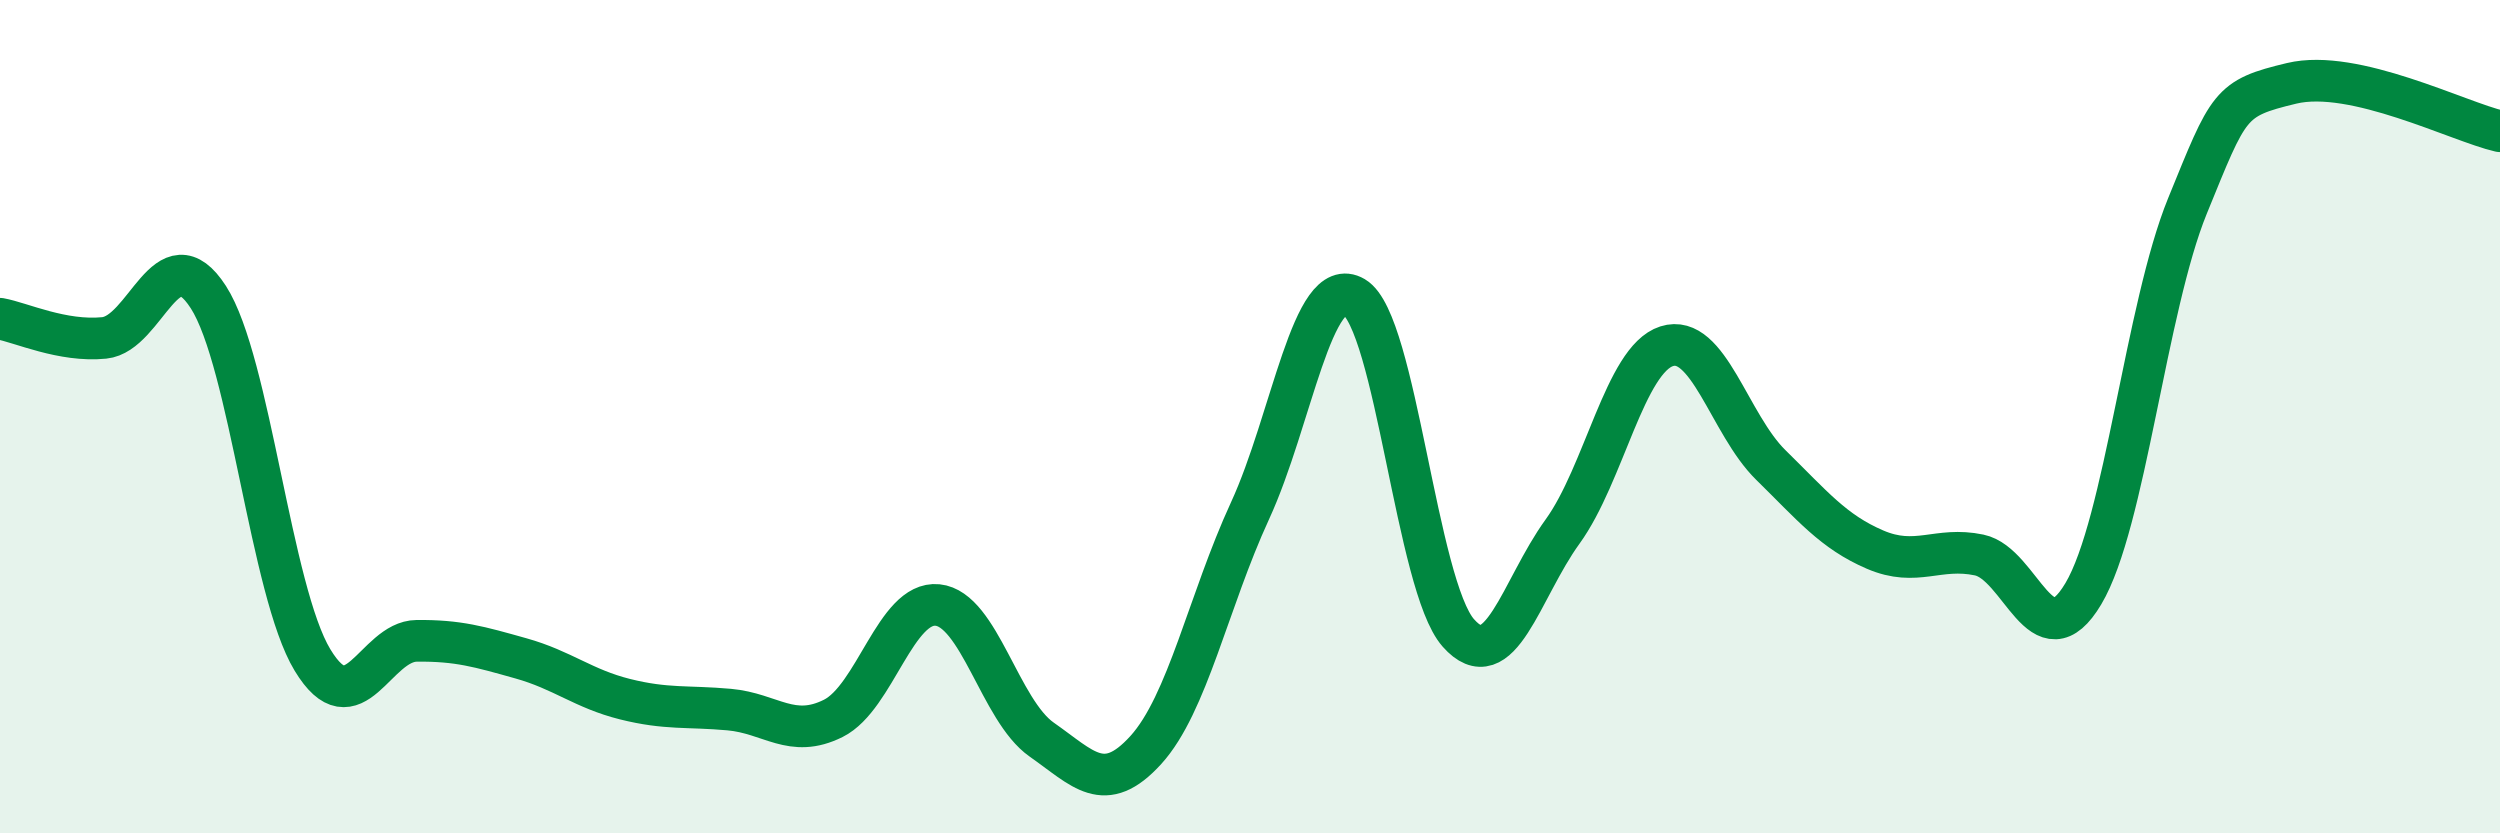
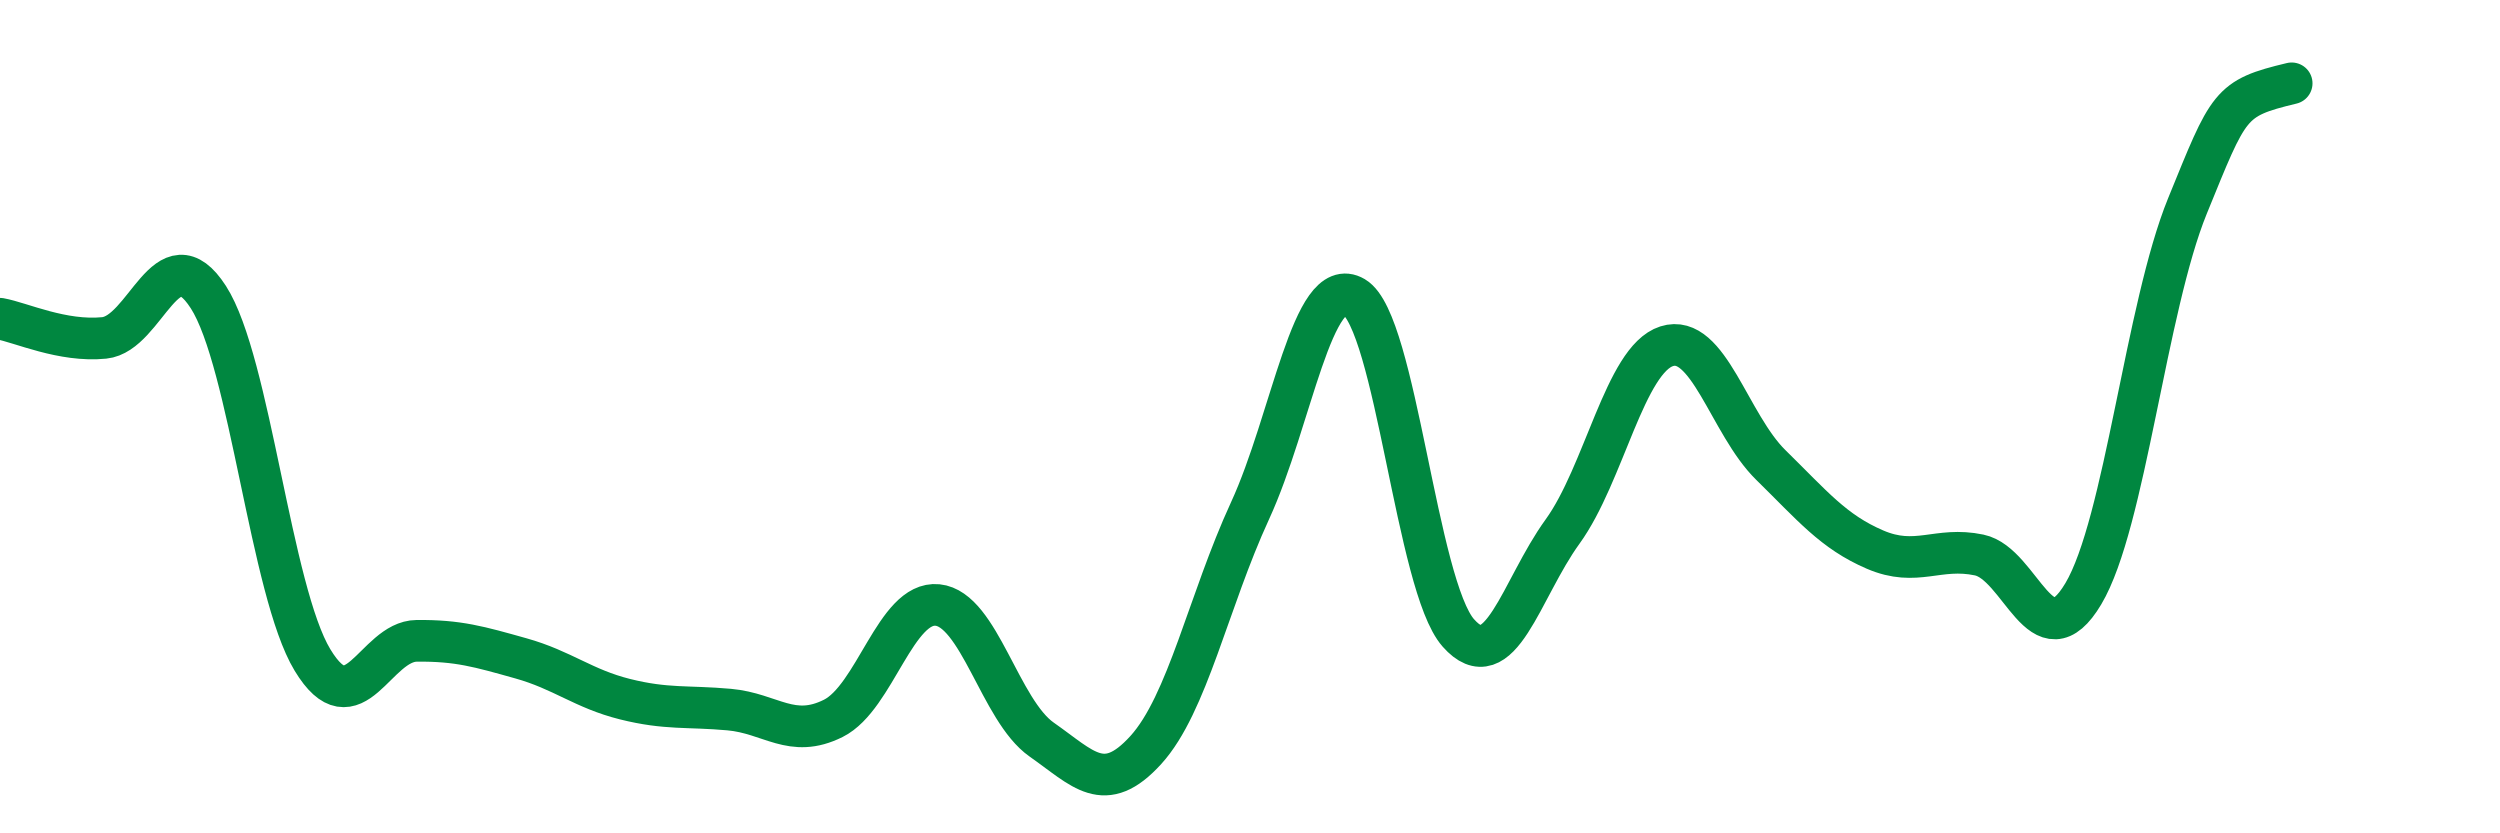
<svg xmlns="http://www.w3.org/2000/svg" width="60" height="20" viewBox="0 0 60 20">
-   <path d="M 0,7.65 C 0.5,7.74 1.5,8.21 2.5,8.11 C 3.5,8.01 4,5.58 5,7.13 C 6,8.68 6.5,14.19 7.5,15.84 C 8.5,17.49 9,15.39 10,15.38 C 11,15.37 11.5,15.52 12.5,15.8 C 13.5,16.08 14,16.53 15,16.78 C 16,17.03 16.5,16.94 17.5,17.03 C 18.5,17.12 19,17.74 20,17.24 C 21,16.74 21.5,14.42 22.5,14.52 C 23.5,14.62 24,17.05 25,17.75 C 26,18.45 26.5,19.1 27.5,18 C 28.5,16.9 29,14.43 30,12.26 C 31,10.09 31.5,6.54 32.5,7.13 C 33.5,7.72 34,14.06 35,15.19 C 36,16.32 36.5,14.14 37.5,12.76 C 38.5,11.38 39,8.63 40,8.31 C 41,7.99 41.5,10.18 42.5,11.16 C 43.5,12.14 44,12.76 45,13.19 C 46,13.62 46.5,13.11 47.5,13.32 C 48.5,13.53 49,15.93 50,14.25 C 51,12.57 51.5,7.39 52.5,4.94 C 53.5,2.49 53.5,2.36 55,2 C 56.5,1.64 59,2.92 60,3.15L60 20L0 20Z" fill="#008740" opacity="0.1" stroke-linecap="round" stroke-linejoin="round" />
-   <path d="M 0,7.65 C 0.5,7.74 1.5,8.21 2.5,8.11 C 3.5,8.01 4,5.58 5,7.13 C 6,8.68 6.5,14.19 7.5,15.84 C 8.5,17.49 9,15.39 10,15.38 C 11,15.37 11.5,15.52 12.5,15.8 C 13.5,16.08 14,16.53 15,16.78 C 16,17.03 16.5,16.94 17.5,17.03 C 18.5,17.12 19,17.74 20,17.24 C 21,16.74 21.5,14.42 22.5,14.52 C 23.5,14.62 24,17.05 25,17.75 C 26,18.45 26.5,19.1 27.5,18 C 28.5,16.9 29,14.43 30,12.26 C 31,10.09 31.5,6.54 32.5,7.13 C 33.5,7.72 34,14.06 35,15.19 C 36,16.32 36.5,14.14 37.5,12.76 C 38.5,11.38 39,8.63 40,8.31 C 41,7.99 41.5,10.18 42.5,11.16 C 43.5,12.14 44,12.76 45,13.19 C 46,13.62 46.5,13.11 47.5,13.32 C 48.5,13.53 49,15.93 50,14.25 C 51,12.57 51.5,7.39 52.5,4.94 C 53.5,2.49 53.5,2.36 55,2 C 56.5,1.64 59,2.92 60,3.15" stroke="#008740" stroke-width="1" fill="none" stroke-linecap="round" stroke-linejoin="round" />
+   <path d="M 0,7.65 C 0.5,7.74 1.5,8.21 2.5,8.11 C 3.5,8.01 4,5.58 5,7.13 C 6,8.68 6.5,14.19 7.5,15.84 C 8.5,17.49 9,15.39 10,15.38 C 11,15.37 11.5,15.52 12.5,15.8 C 13.5,16.08 14,16.53 15,16.78 C 16,17.03 16.5,16.94 17.5,17.03 C 18.5,17.12 19,17.74 20,17.24 C 21,16.74 21.5,14.42 22.5,14.52 C 23.5,14.62 24,17.05 25,17.75 C 26,18.45 26.5,19.1 27.5,18 C 28.5,16.9 29,14.43 30,12.26 C 31,10.09 31.5,6.54 32.5,7.13 C 33.5,7.72 34,14.06 35,15.19 C 36,16.32 36.5,14.14 37.5,12.76 C 38.5,11.38 39,8.63 40,8.31 C 41,7.99 41.5,10.18 42.5,11.16 C 43.5,12.14 44,12.76 45,13.19 C 46,13.62 46.5,13.11 47.5,13.32 C 48.5,13.53 49,15.93 50,14.25 C 51,12.57 51.5,7.39 52.5,4.94 C 53.5,2.49 53.5,2.36 55,2 " stroke="#008740" stroke-width="1" fill="none" stroke-linecap="round" stroke-linejoin="round" />
</svg>